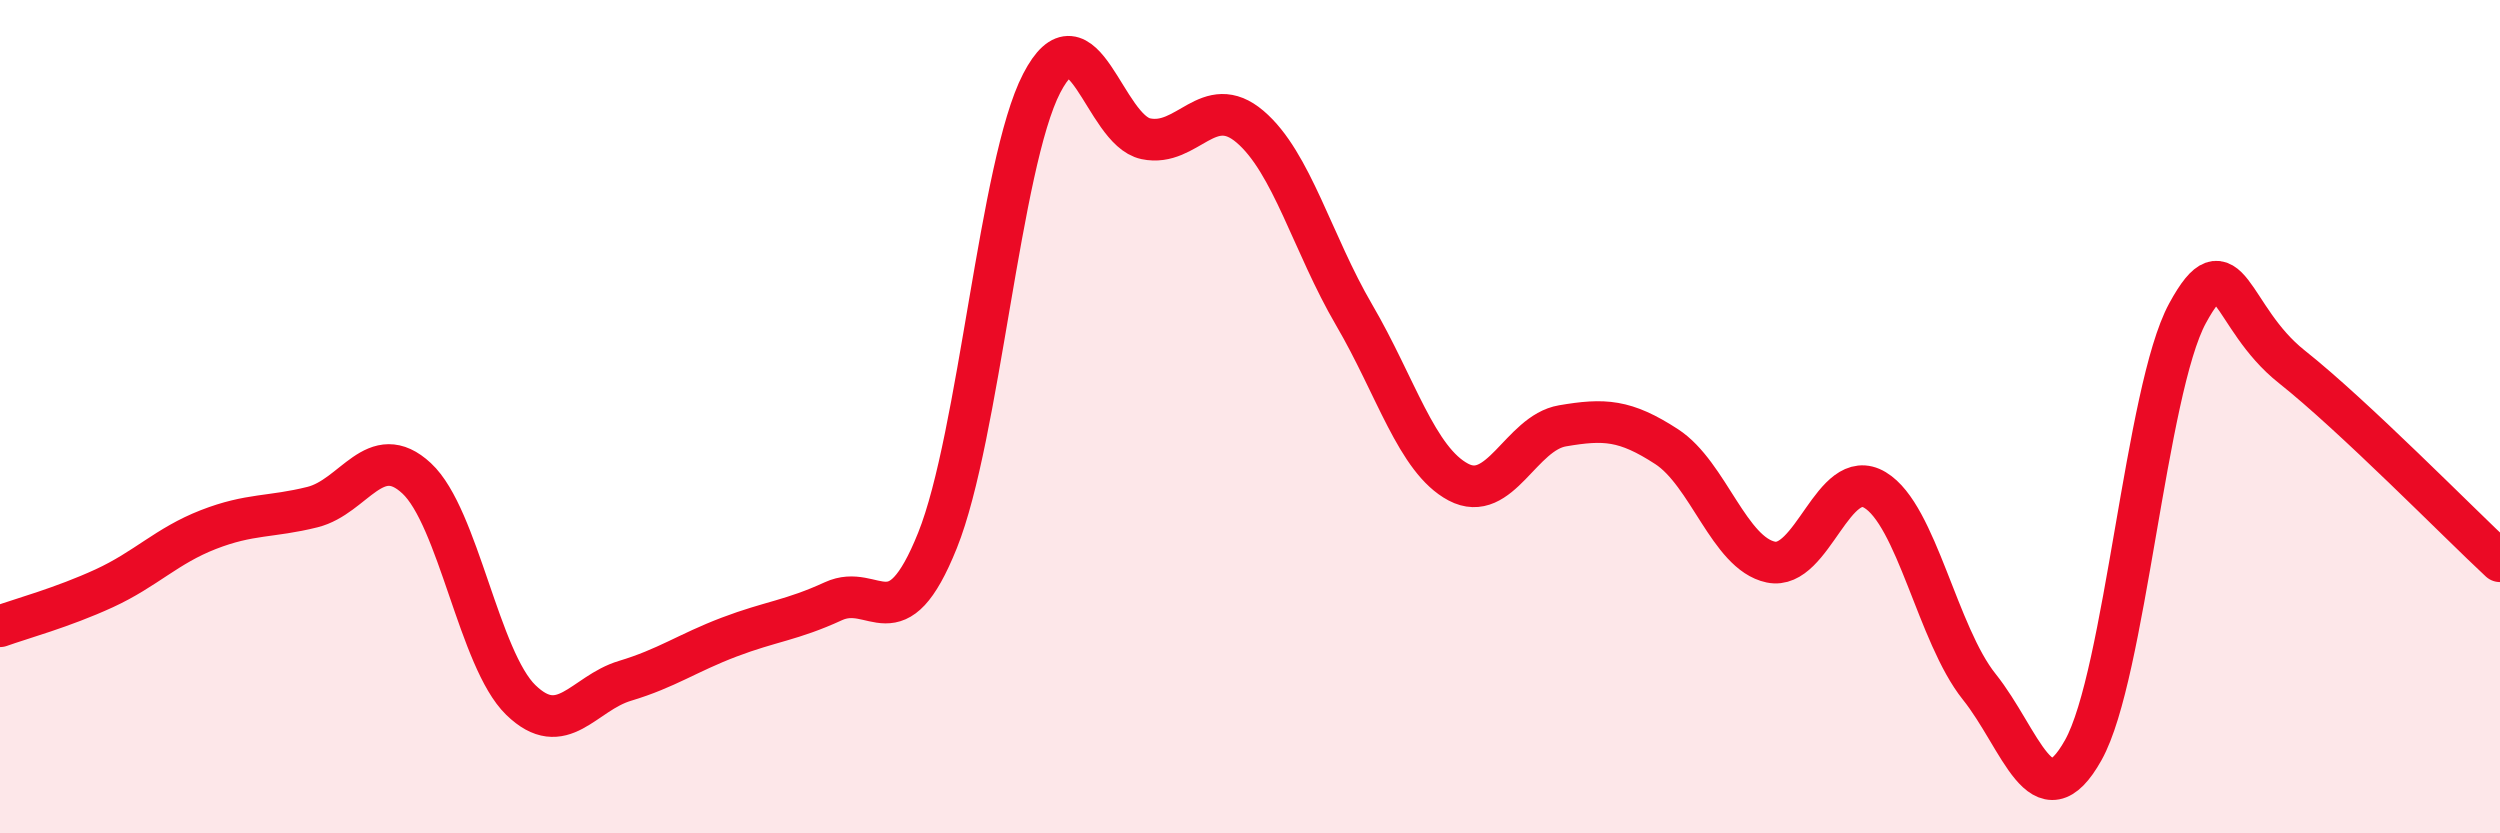
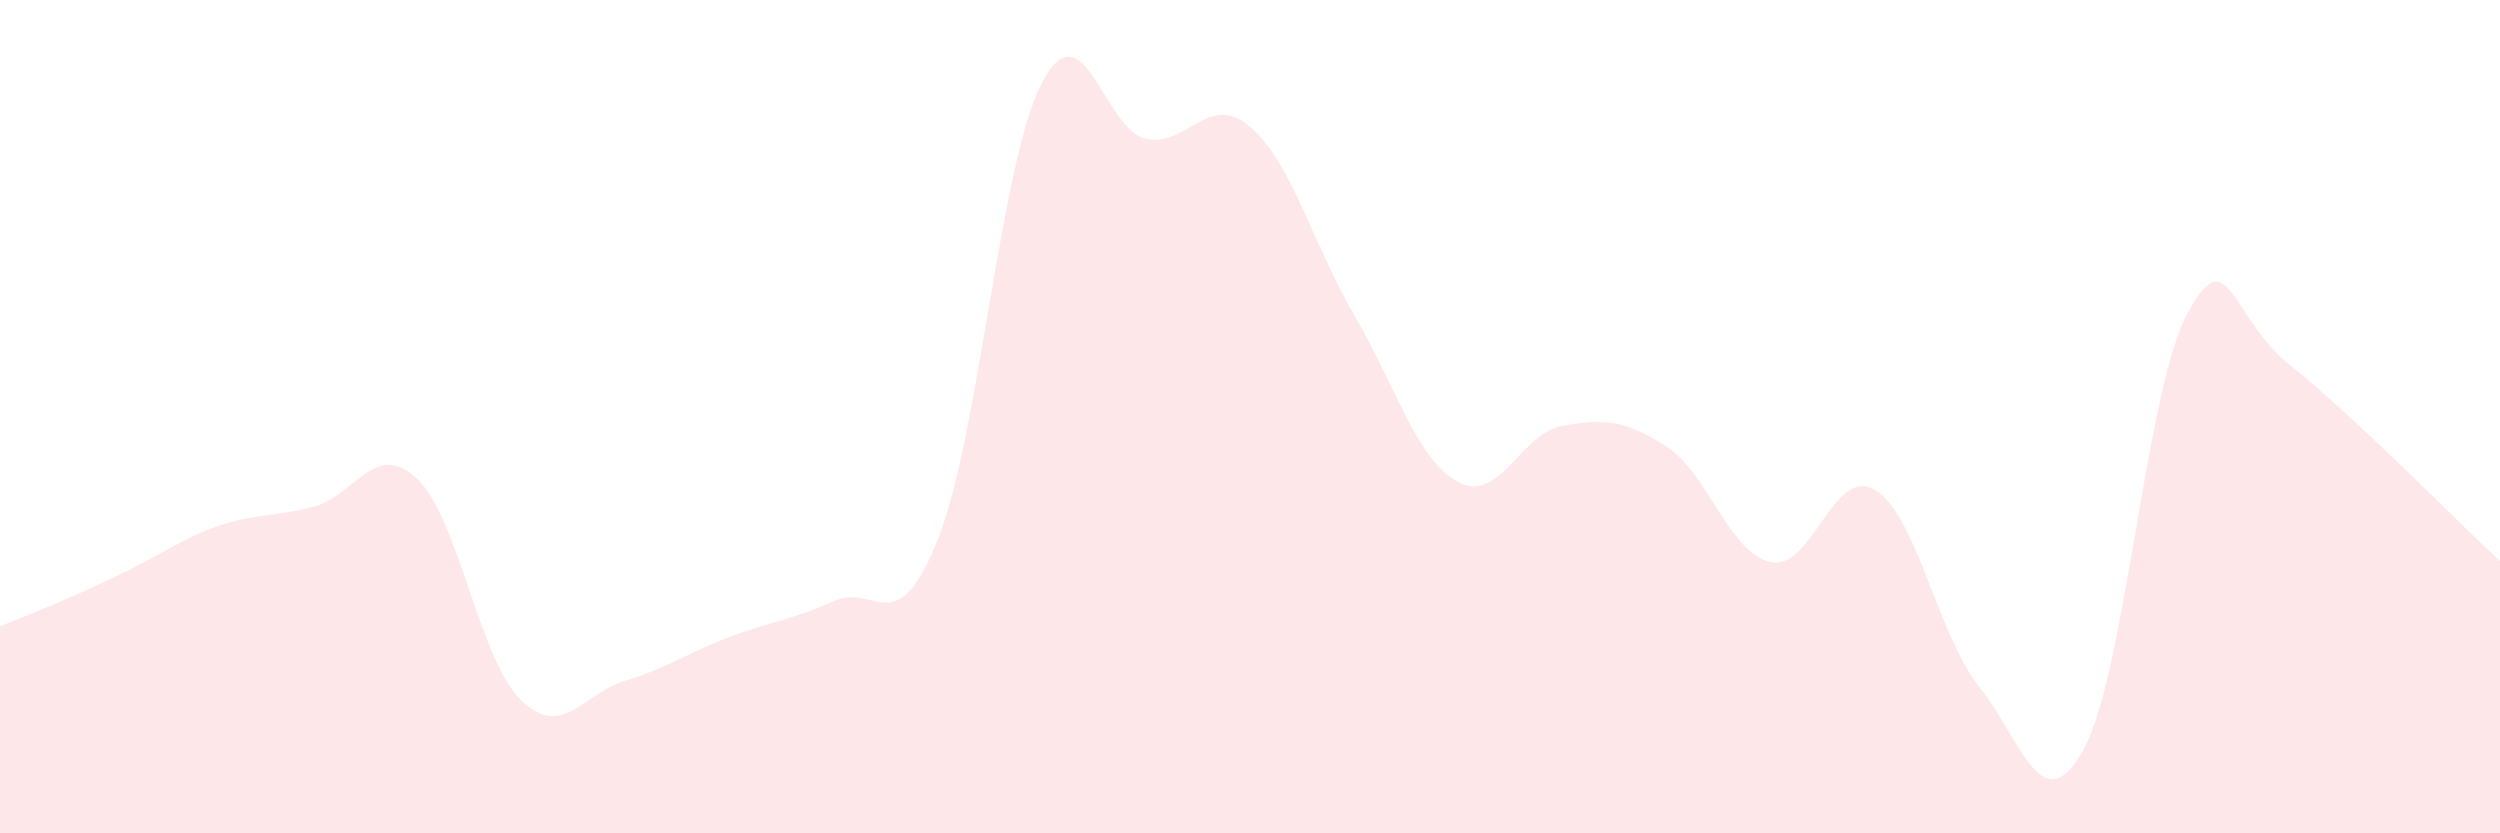
<svg xmlns="http://www.w3.org/2000/svg" width="60" height="20" viewBox="0 0 60 20">
-   <path d="M 0,15.03 C 0.5,14.85 1.5,14.58 2.5,14.12 C 3.5,13.66 4,13.1 5,12.71 C 6,12.32 6.5,12.42 7.5,12.17 C 8.5,11.92 9,10.55 10,11.48 C 11,12.41 11.5,15.83 12.5,16.8 C 13.5,17.77 14,16.64 15,16.34 C 16,16.04 16.5,15.67 17.5,15.29 C 18.5,14.91 19,14.89 20,14.43 C 21,13.97 21.5,15.46 22.5,12.97 C 23.5,10.48 24,3.93 25,2 C 26,0.07 26.5,3.12 27.5,3.33 C 28.5,3.54 29,2.19 30,3.04 C 31,3.89 31.5,5.85 32.5,7.56 C 33.5,9.27 34,11.04 35,11.57 C 36,12.1 36.5,10.39 37.5,10.22 C 38.5,10.05 39,10.07 40,10.72 C 41,11.37 41.5,13.28 42.5,13.49 C 43.5,13.7 44,11.16 45,11.76 C 46,12.36 46.5,15.23 47.5,16.48 C 48.5,17.73 49,19.79 50,18 C 51,16.21 51.5,9.36 52.5,7.52 C 53.5,5.68 53.5,7.61 55,8.8 C 56.5,9.99 59,12.54 60,13.47L60 20L0 20Z" fill="#EB0A25" opacity="0.1" stroke-linecap="round" stroke-linejoin="round" />
-   <path d="M 0,15.03 C 0.5,14.85 1.5,14.58 2.5,14.12 C 3.5,13.66 4,13.1 5,12.71 C 6,12.32 6.5,12.42 7.5,12.17 C 8.5,11.92 9,10.55 10,11.48 C 11,12.41 11.5,15.83 12.5,16.8 C 13.5,17.77 14,16.64 15,16.34 C 16,16.04 16.5,15.67 17.5,15.29 C 18.5,14.91 19,14.89 20,14.43 C 21,13.97 21.5,15.46 22.5,12.97 C 23.5,10.48 24,3.93 25,2 C 26,0.07 26.5,3.12 27.5,3.33 C 28.5,3.54 29,2.19 30,3.04 C 31,3.89 31.5,5.85 32.5,7.56 C 33.5,9.27 34,11.04 35,11.57 C 36,12.1 36.5,10.39 37.5,10.22 C 38.5,10.05 39,10.07 40,10.72 C 41,11.37 41.5,13.28 42.5,13.49 C 43.5,13.7 44,11.16 45,11.76 C 46,12.36 46.5,15.23 47.5,16.48 C 48.5,17.73 49,19.79 50,18 C 51,16.21 51.5,9.36 52.5,7.52 C 53.5,5.68 53.5,7.61 55,8.8 C 56.5,9.99 59,12.54 60,13.47" stroke="#EB0A25" stroke-width="1" fill="none" stroke-linecap="round" stroke-linejoin="round" />
+   <path d="M 0,15.03 C 3.5,13.66 4,13.1 5,12.71 C 6,12.32 6.5,12.42 7.5,12.17 C 8.5,11.92 9,10.55 10,11.48 C 11,12.41 11.5,15.83 12.5,16.8 C 13.5,17.77 14,16.64 15,16.34 C 16,16.04 16.5,15.67 17.5,15.29 C 18.5,14.91 19,14.89 20,14.43 C 21,13.97 21.5,15.46 22.5,12.97 C 23.5,10.48 24,3.93 25,2 C 26,0.07 26.5,3.12 27.5,3.33 C 28.5,3.54 29,2.19 30,3.04 C 31,3.89 31.5,5.85 32.5,7.56 C 33.5,9.27 34,11.04 35,11.57 C 36,12.1 36.5,10.39 37.5,10.22 C 38.5,10.05 39,10.07 40,10.72 C 41,11.37 41.5,13.28 42.5,13.49 C 43.5,13.7 44,11.16 45,11.76 C 46,12.36 46.5,15.23 47.5,16.48 C 48.5,17.73 49,19.79 50,18 C 51,16.21 51.5,9.36 52.5,7.52 C 53.5,5.68 53.5,7.61 55,8.8 C 56.5,9.99 59,12.54 60,13.47L60 20L0 20Z" fill="#EB0A25" opacity="0.1" stroke-linecap="round" stroke-linejoin="round" />
</svg>